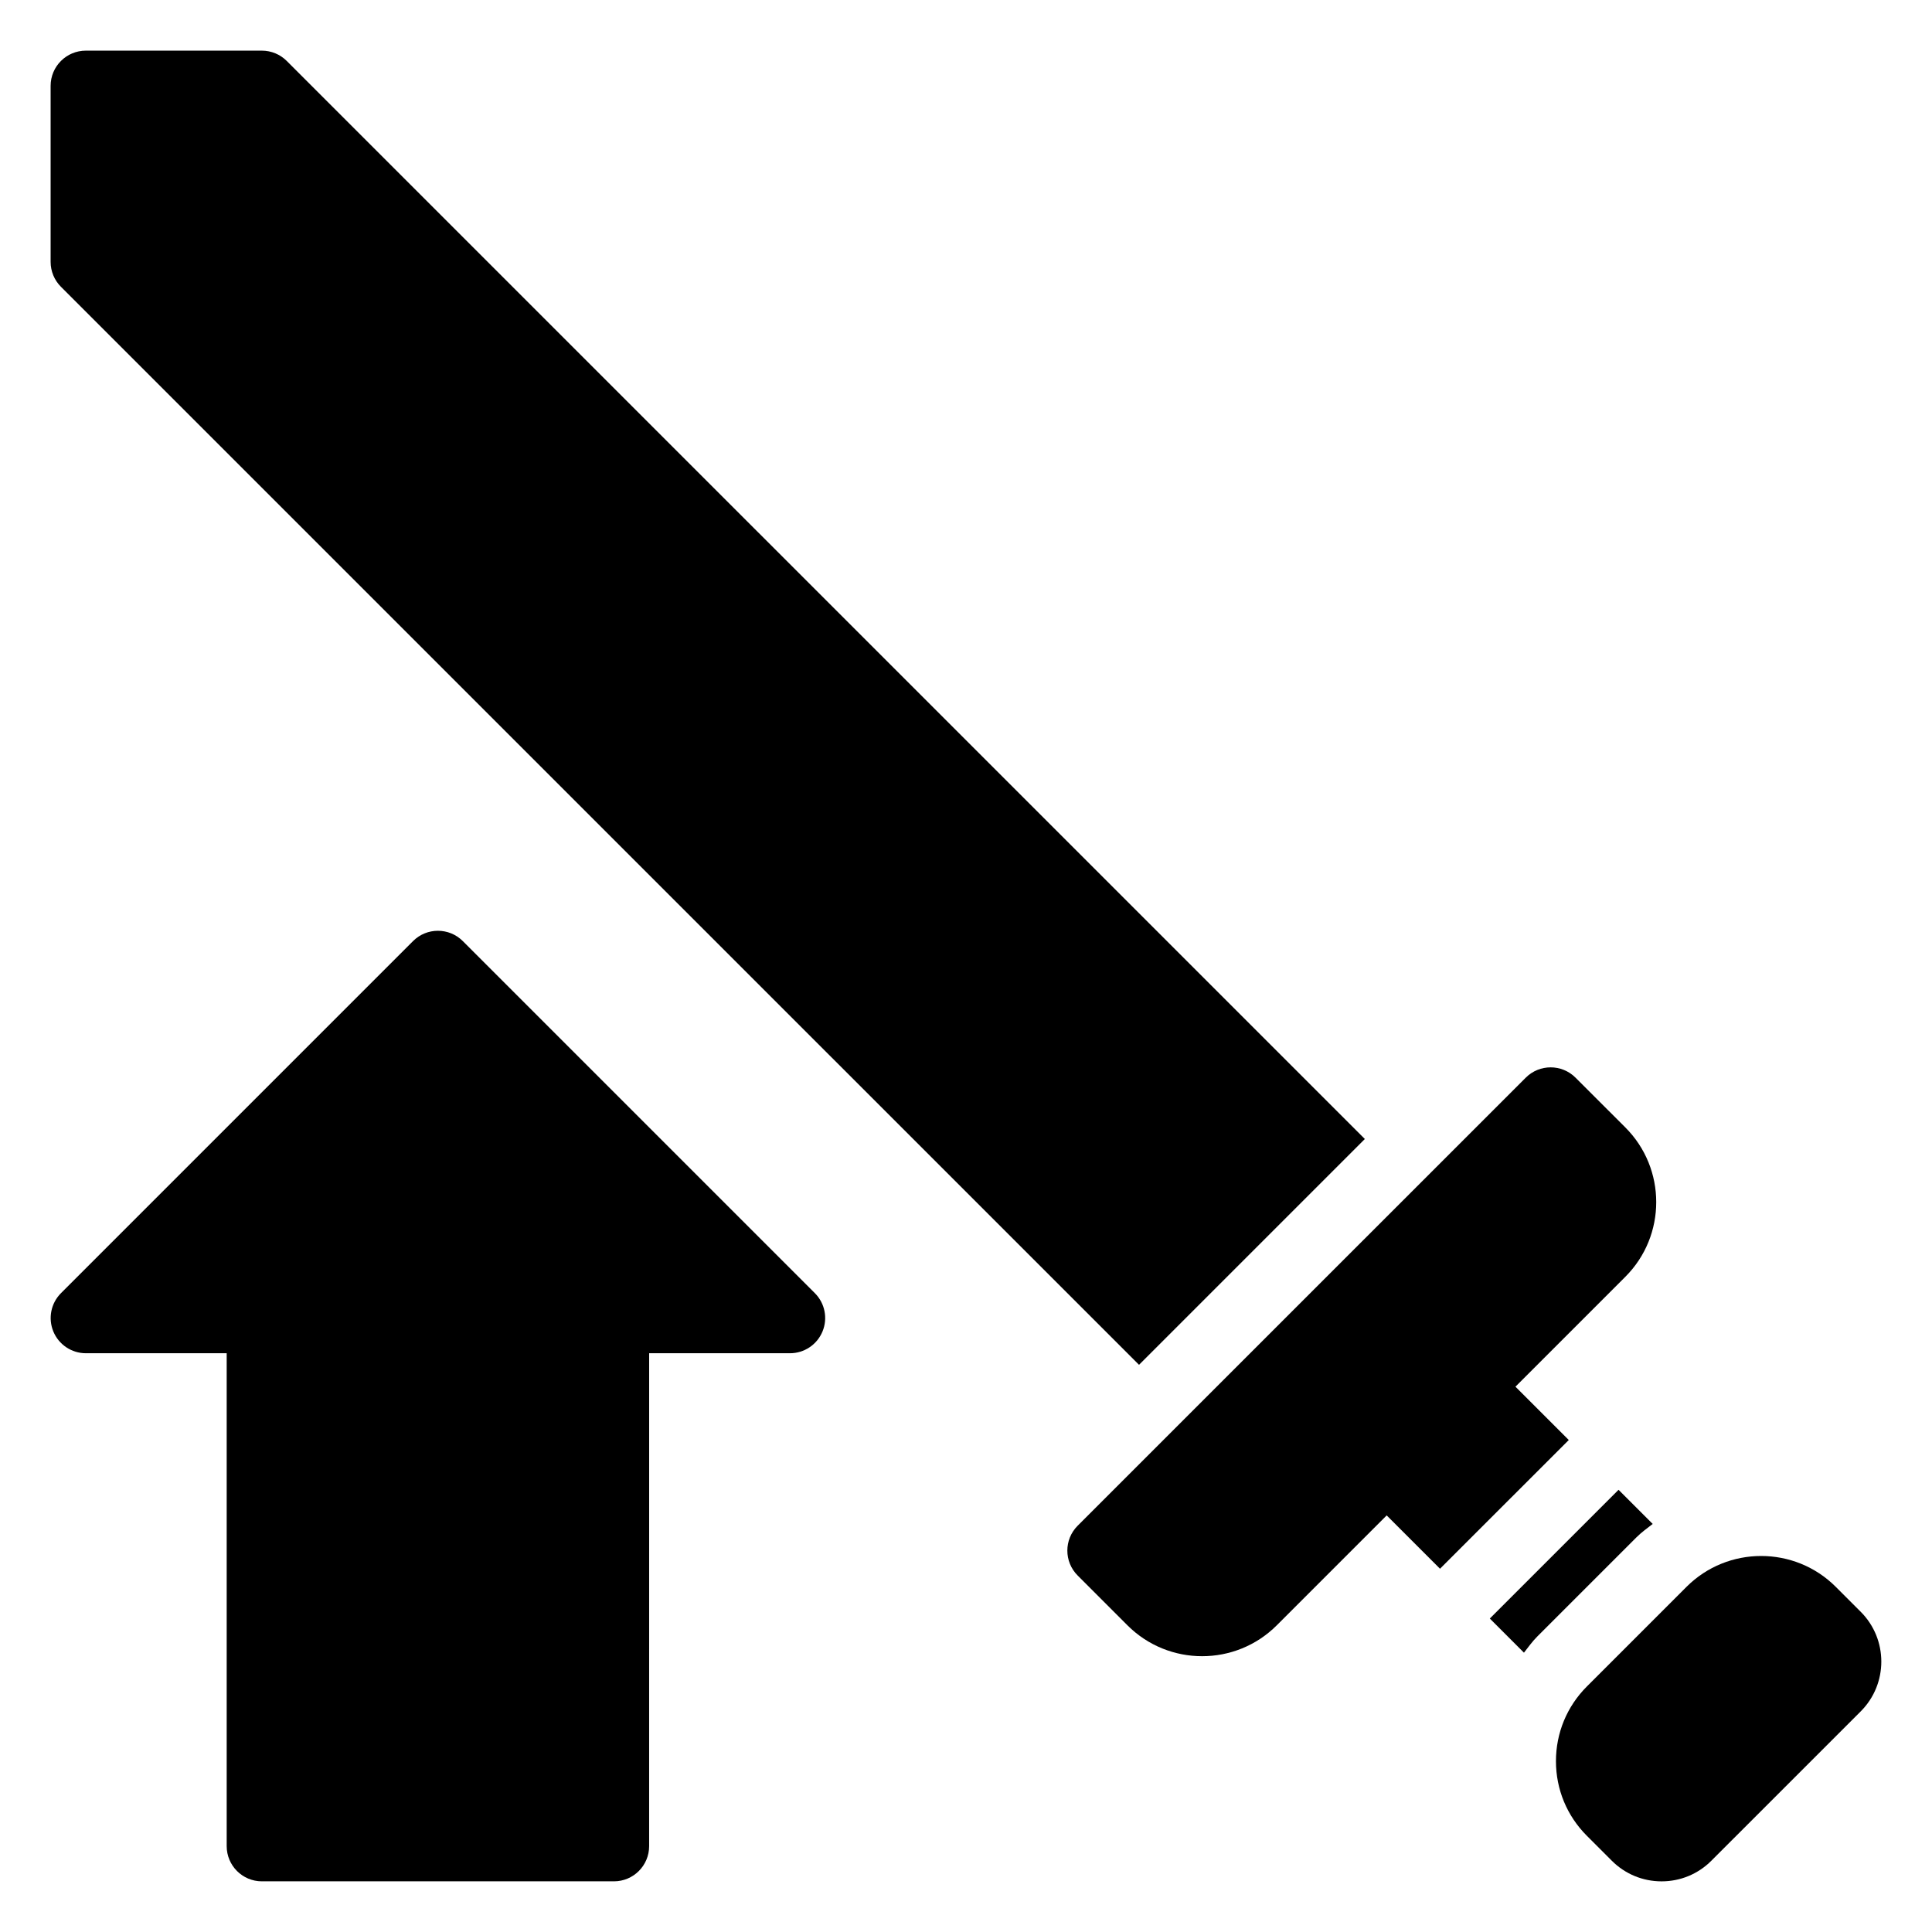
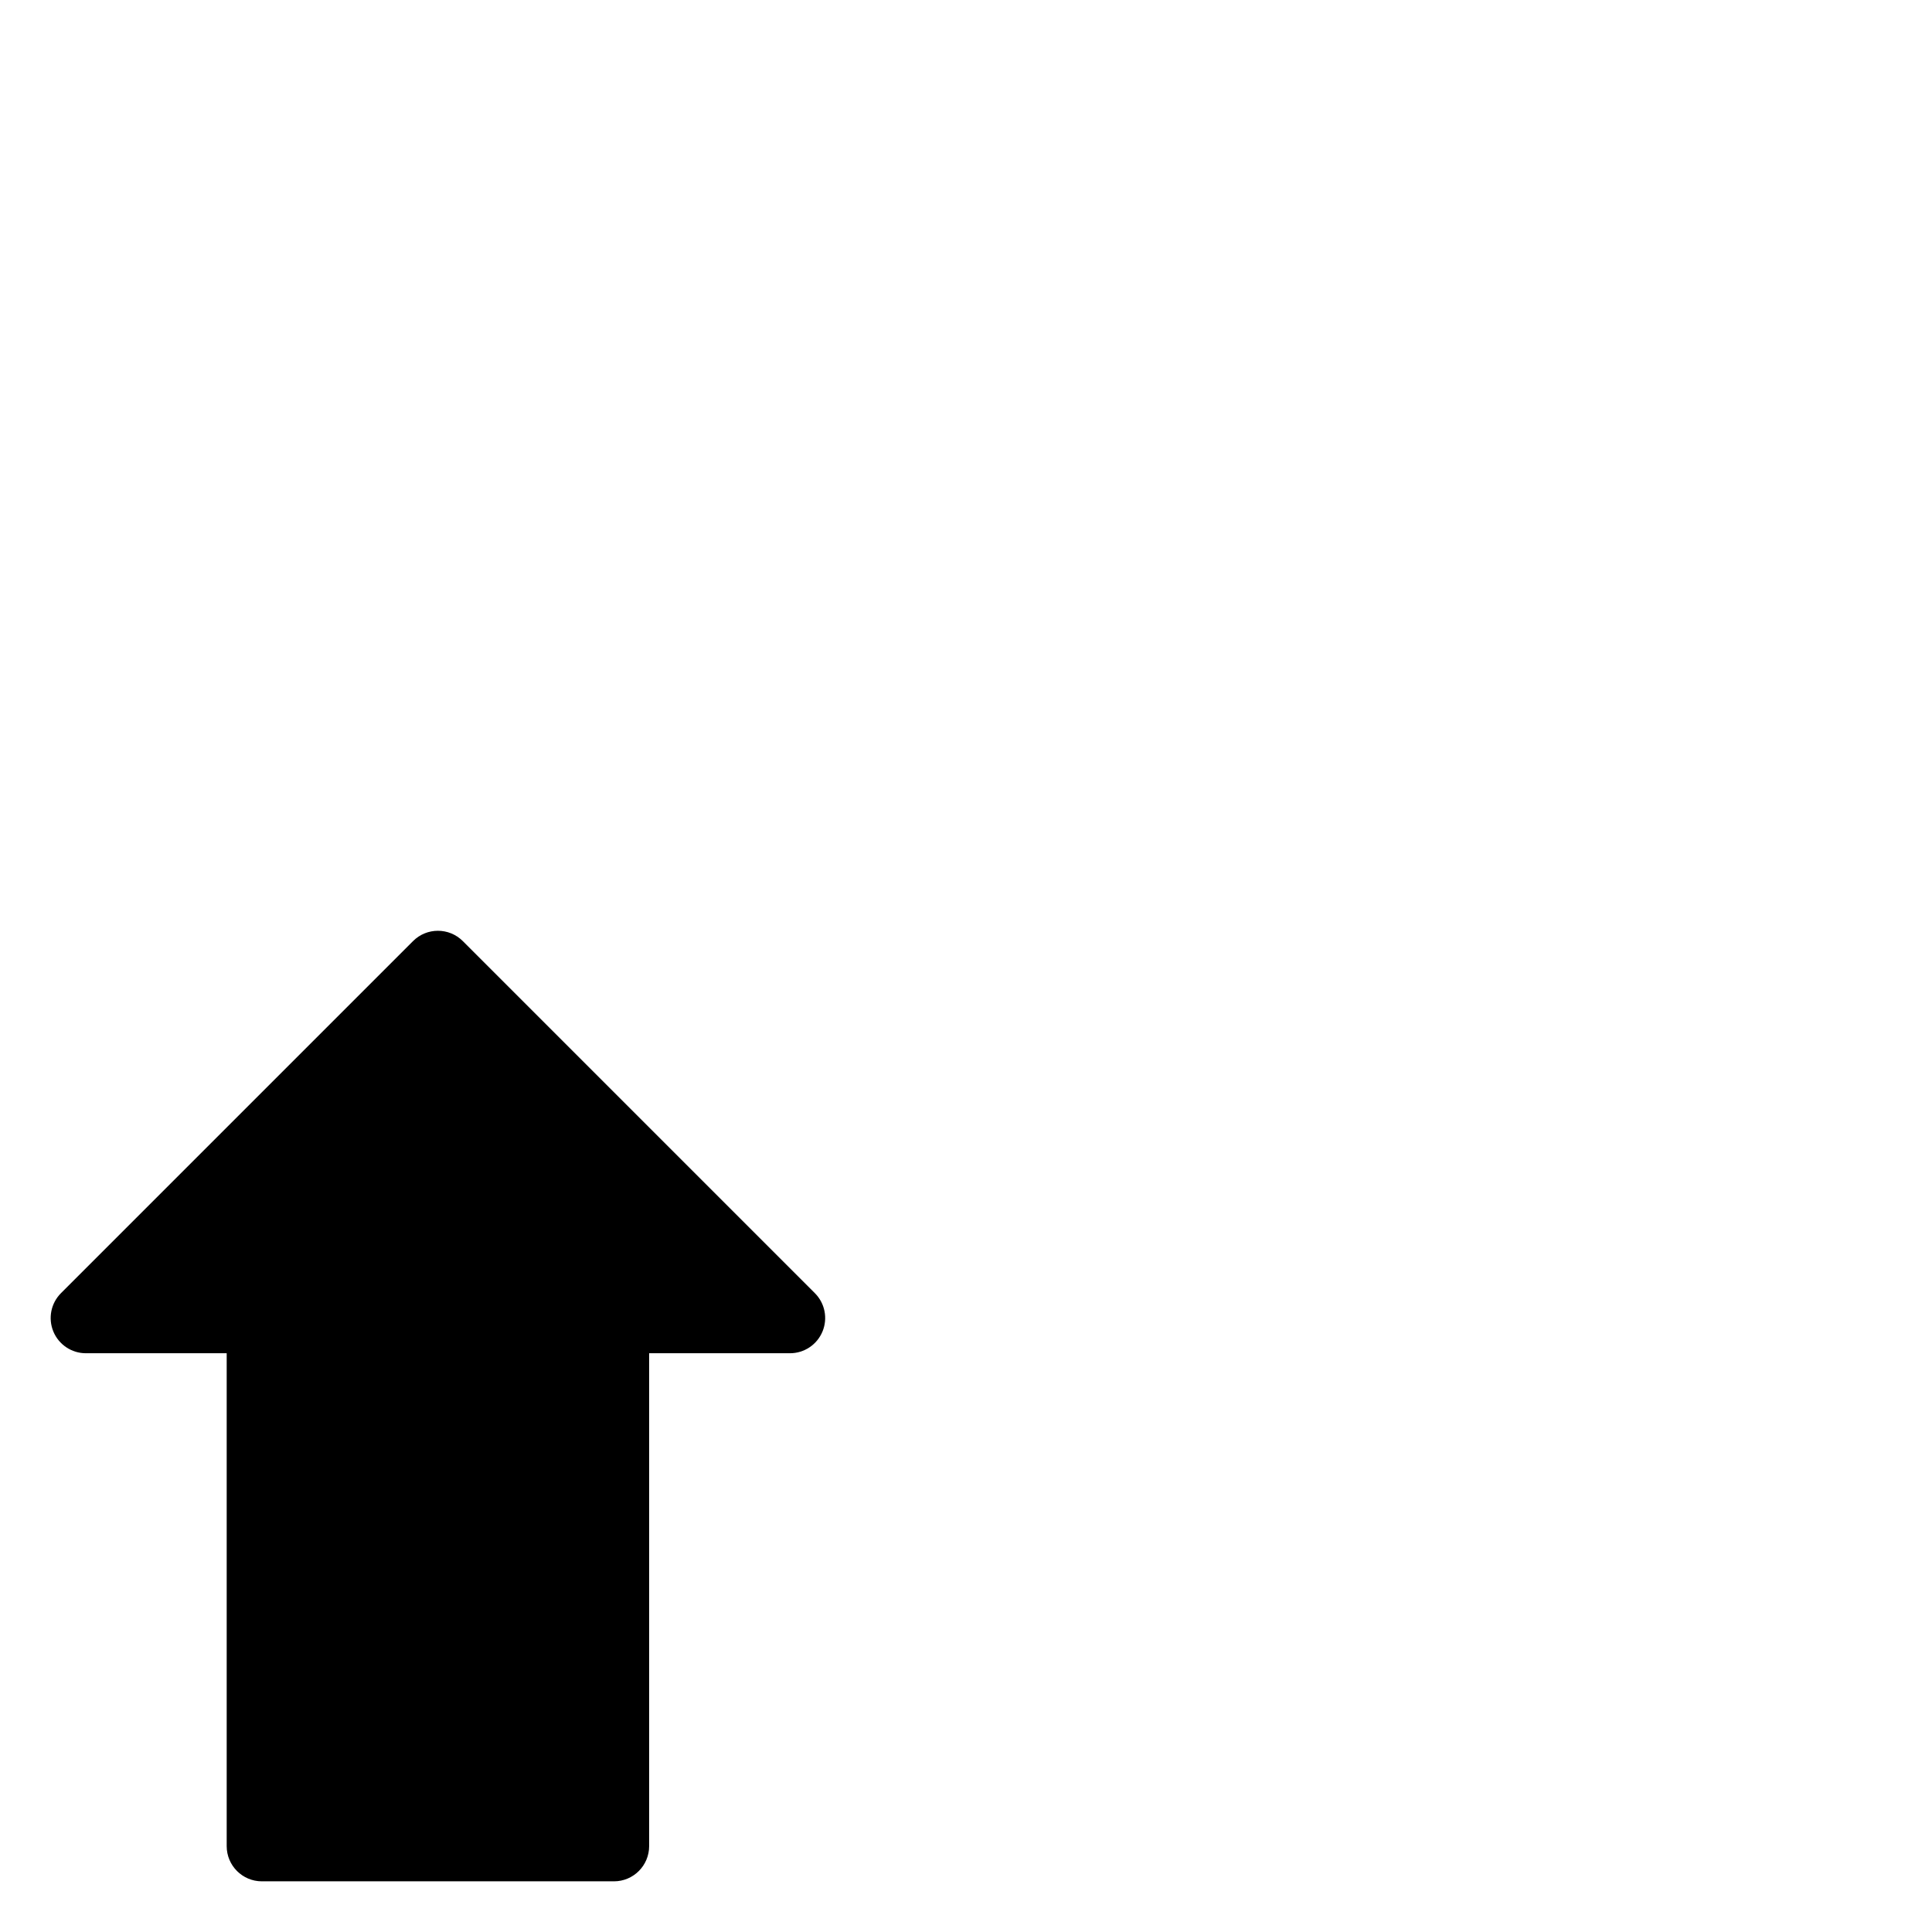
<svg xmlns="http://www.w3.org/2000/svg" fill="#000000" width="800px" height="800px" version="1.1" viewBox="144 144 512 512">
  <g>
-     <path d="m445.85 505.69 59.844-59.844-285.7-285.69c-1.75-1.75-4.125-2.734-6.598-2.734h-46.648c-5.152 0-9.332 4.18-9.332 9.332v46.648c0 2.473 0.984 4.848 2.734 6.598z" />
-     <path d="m637.11 571.14-6.598-6.598c-10.918-10.926-28.672-10.914-39.582 0l-26.387 26.387c-5.289 5.289-8.199 12.316-8.199 19.793s2.91 14.504 8.199 19.789l6.598 6.598c3.527 3.527 8.211 5.469 13.195 5.469 4.988 0 9.676-1.941 13.191-5.465l39.582-39.578c7.277-7.277 7.277-19.117 0-26.395z" />
-     <path d="m559.74 525.62-14.133-14.133 29.125-29.125c10.914-10.91 10.914-28.668 0-39.578l-13.199-13.191c-3.644-3.644-9.547-3.644-13.191 0l-118.75 118.74c-3.644 3.644-3.644 9.547 0 13.191l13.191 13.199c5.457 5.457 12.625 8.188 19.789 8.188 7.164 0 14.332-2.731 19.789-8.188l29.125-29.125 14.133 14.133z" />
-     <path d="m581.98 547.86-9.047-9.047-34.117 34.117 9.047 9.047c1.133-1.434 2.176-2.93 3.488-4.242l26.387-26.387c1.312-1.312 2.809-2.356 4.242-3.488z" />
    <path d="m266.65 393.4c-3.644-3.644-9.547-3.644-13.191 0l-93.297 93.297c-2.668 2.668-3.465 6.68-2.023 10.168 1.441 3.484 4.844 5.758 8.617 5.758h37.32v130.62c0 5.152 4.176 9.328 9.328 9.328h93.297c5.152 0 9.328-4.176 9.328-9.328l0.004-130.62h37.32c3.773 0 7.176-2.273 8.617-5.758 1.445-3.488 0.648-7.5-2.023-10.168z" />
  </g>
</svg>